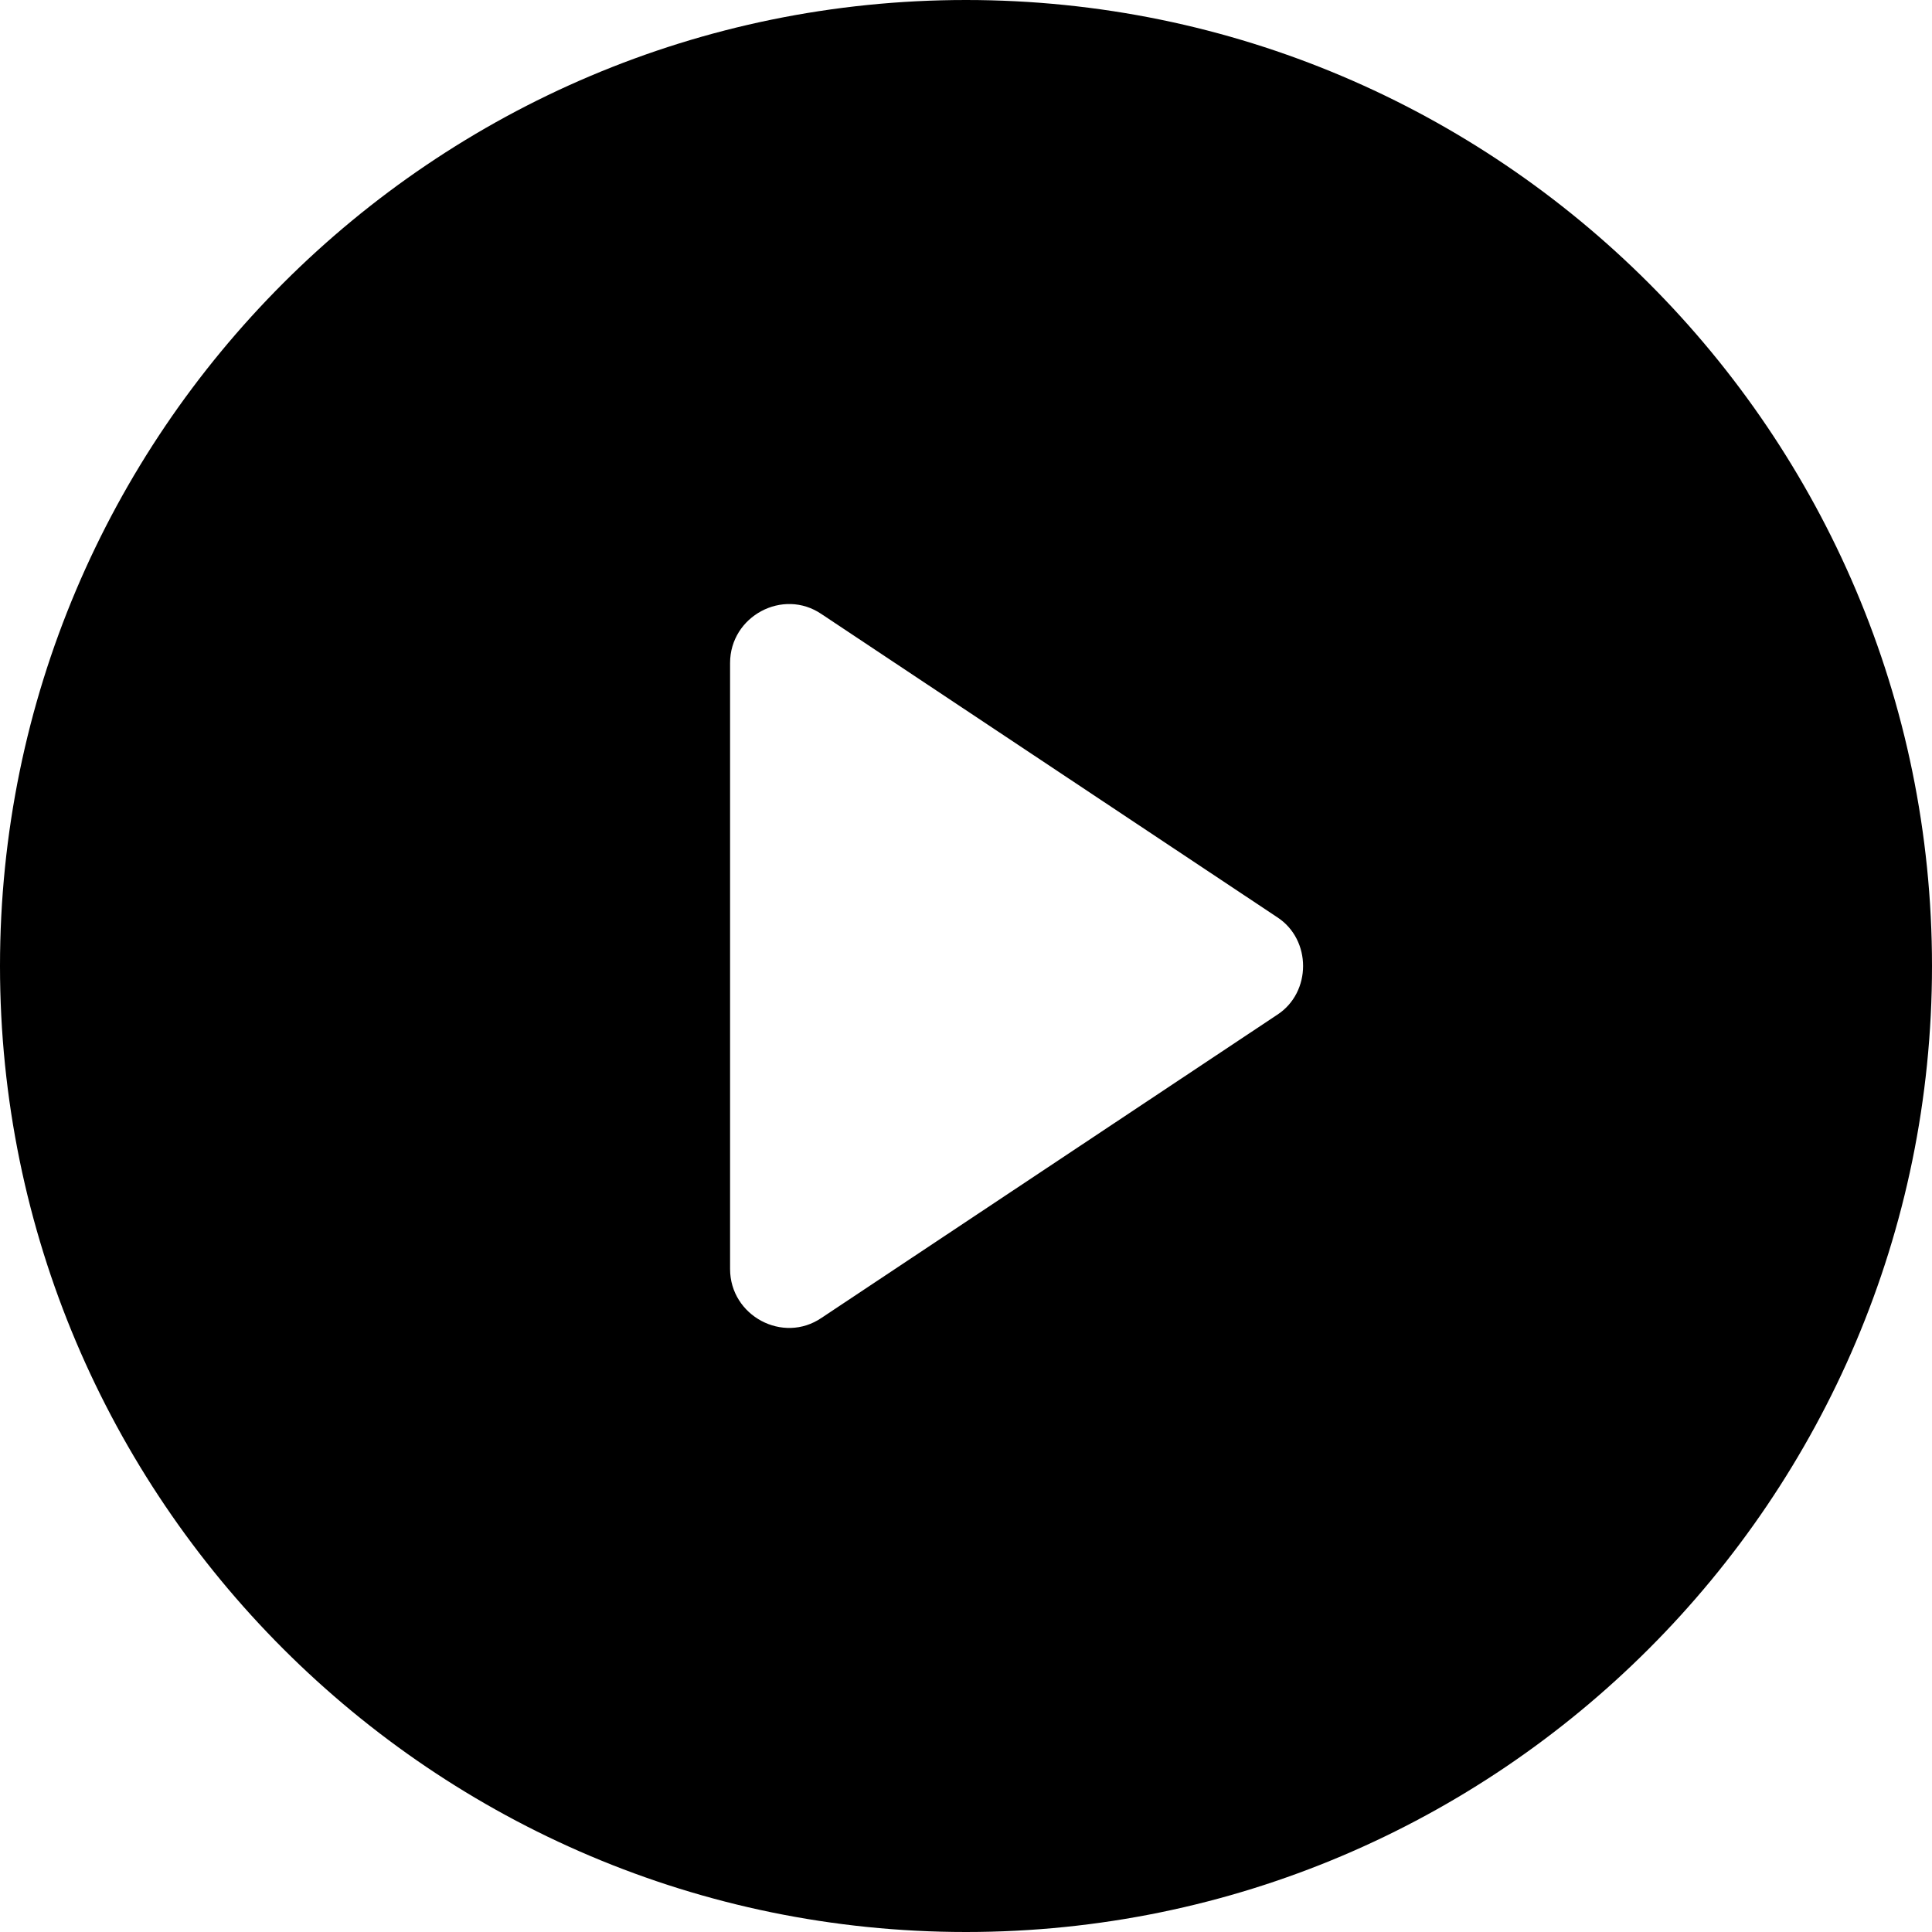
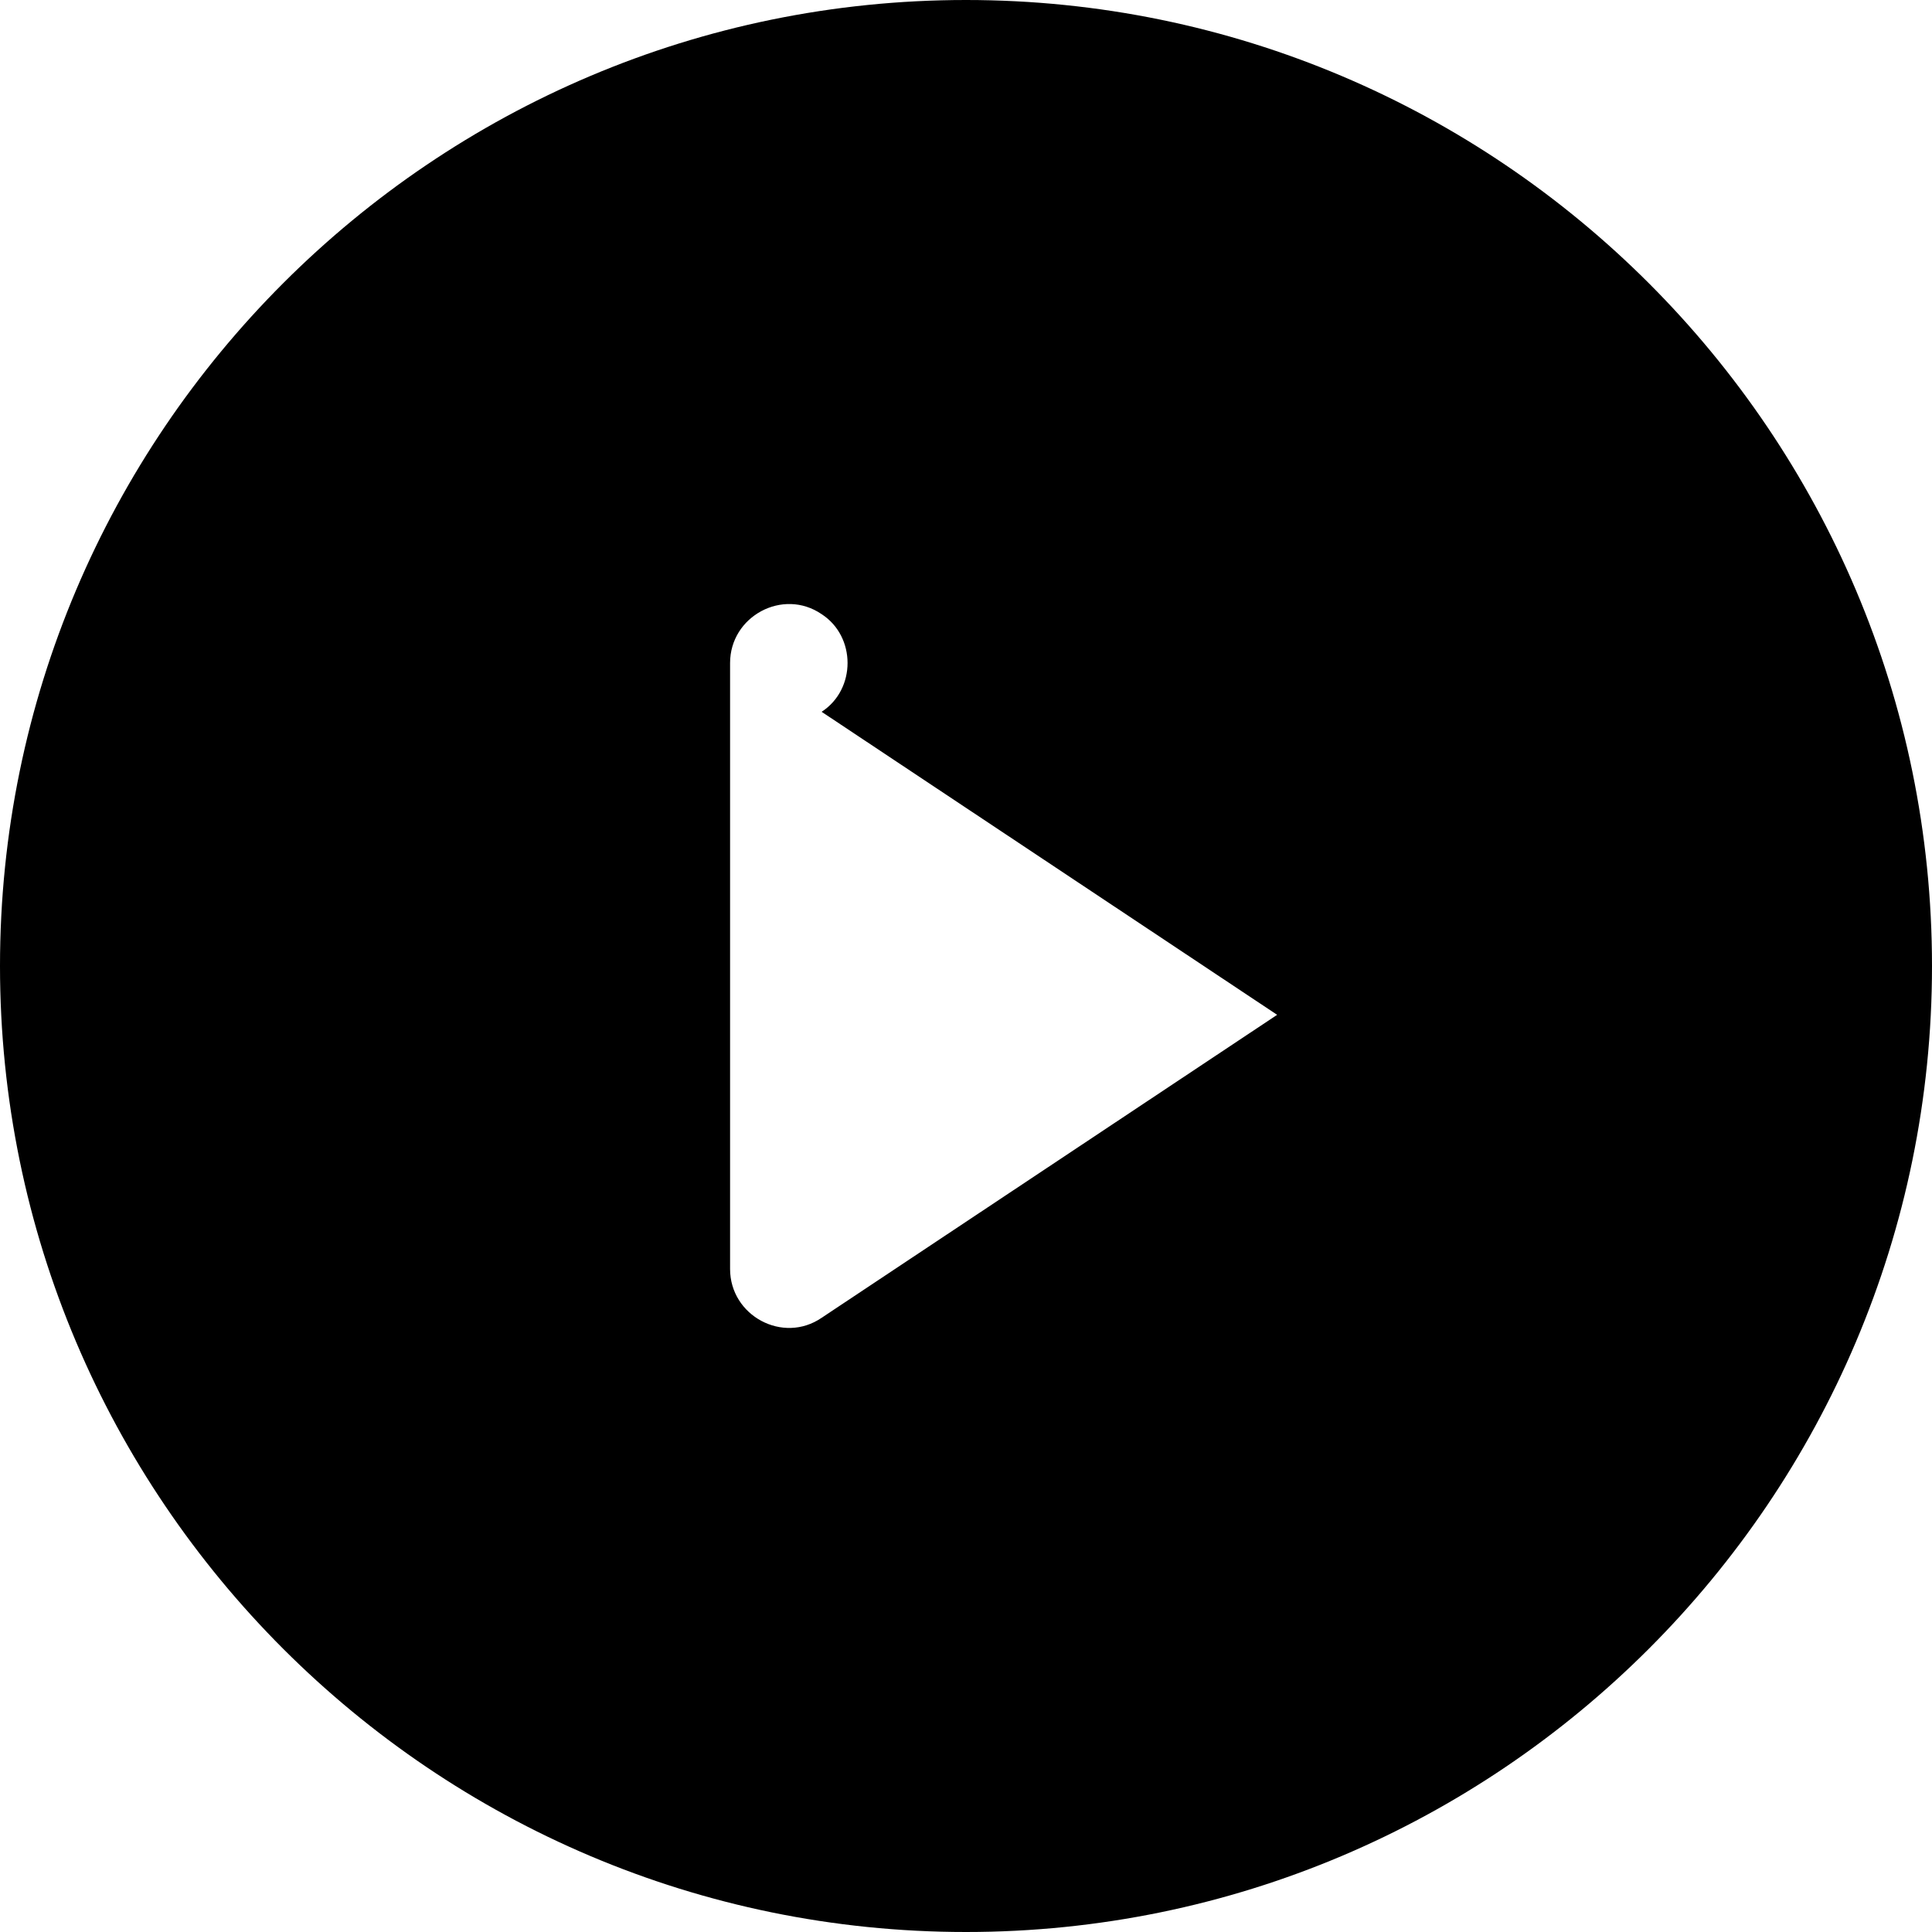
<svg xmlns="http://www.w3.org/2000/svg" width="63" height="63">
  <defs>
    <filter color-interpolation-filters="auto" id="a">
      <feColorMatrix in="SourceGraphic" values="0 0 0 0 1 0 0 0 0 1 0 0 0 0 1 0 0 0 1 0" />
    </filter>
  </defs>
  <g transform="translate(-467 -1968)" filter="url(#a)" fill="none" fill-rule="evenodd">
-     <path d="M498.5 1968c-17.375 0-31.5 14.125-31.5 31.5s14.125 31.5 31.5 31.5 31.5-14.125 31.5-31.5-14.125-31.5-31.5-31.5zm10.146 33.092l-14.854 9.88c-1.26.863-2.985-.066-2.985-1.591v-19.762c0-1.526 1.725-2.454 2.985-1.592l14.854 9.881c1.128.73 1.128 2.454 0 3.184z" fill="#000" fill-rule="nonzero" />
+     <path d="M498.5 1968c-17.375 0-31.5 14.125-31.5 31.5s14.125 31.5 31.5 31.5 31.5-14.125 31.5-31.5-14.125-31.5-31.5-31.5zm10.146 33.092l-14.854 9.88c-1.26.863-2.985-.066-2.985-1.591v-19.762c0-1.526 1.725-2.454 2.985-1.592c1.128.73 1.128 2.454 0 3.184z" fill="#000" fill-rule="nonzero" />
  </g>
</svg>